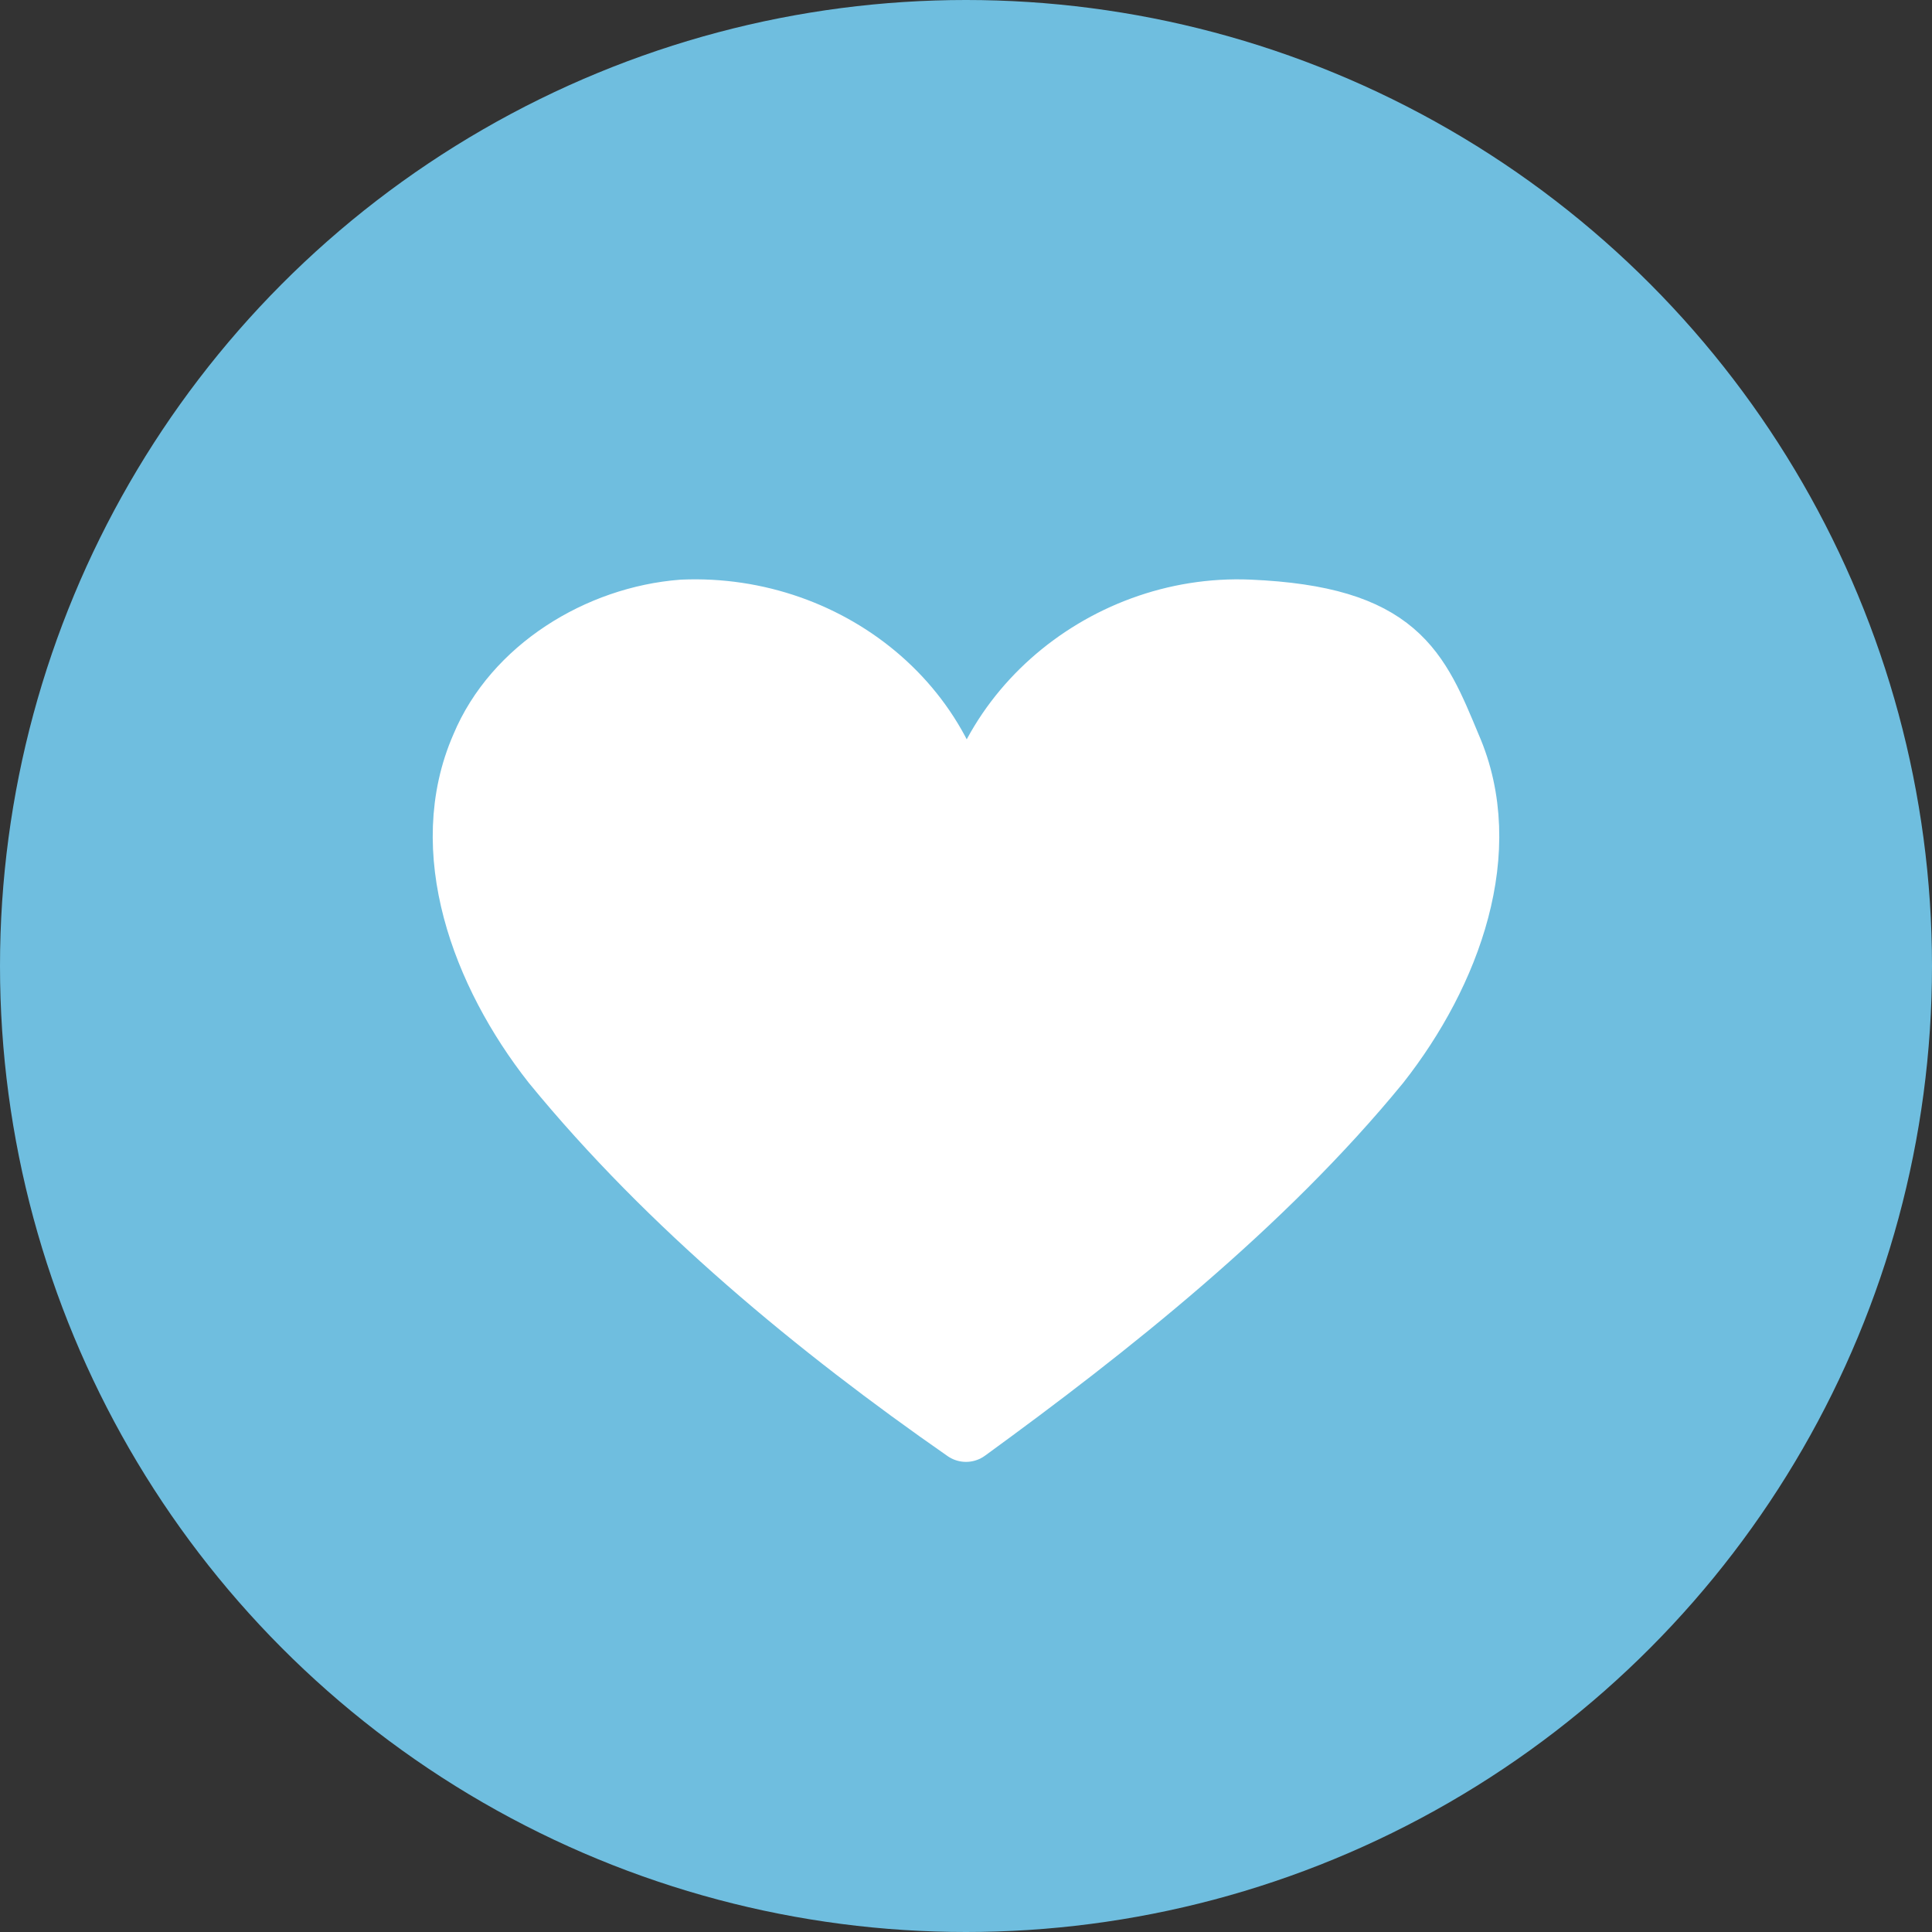
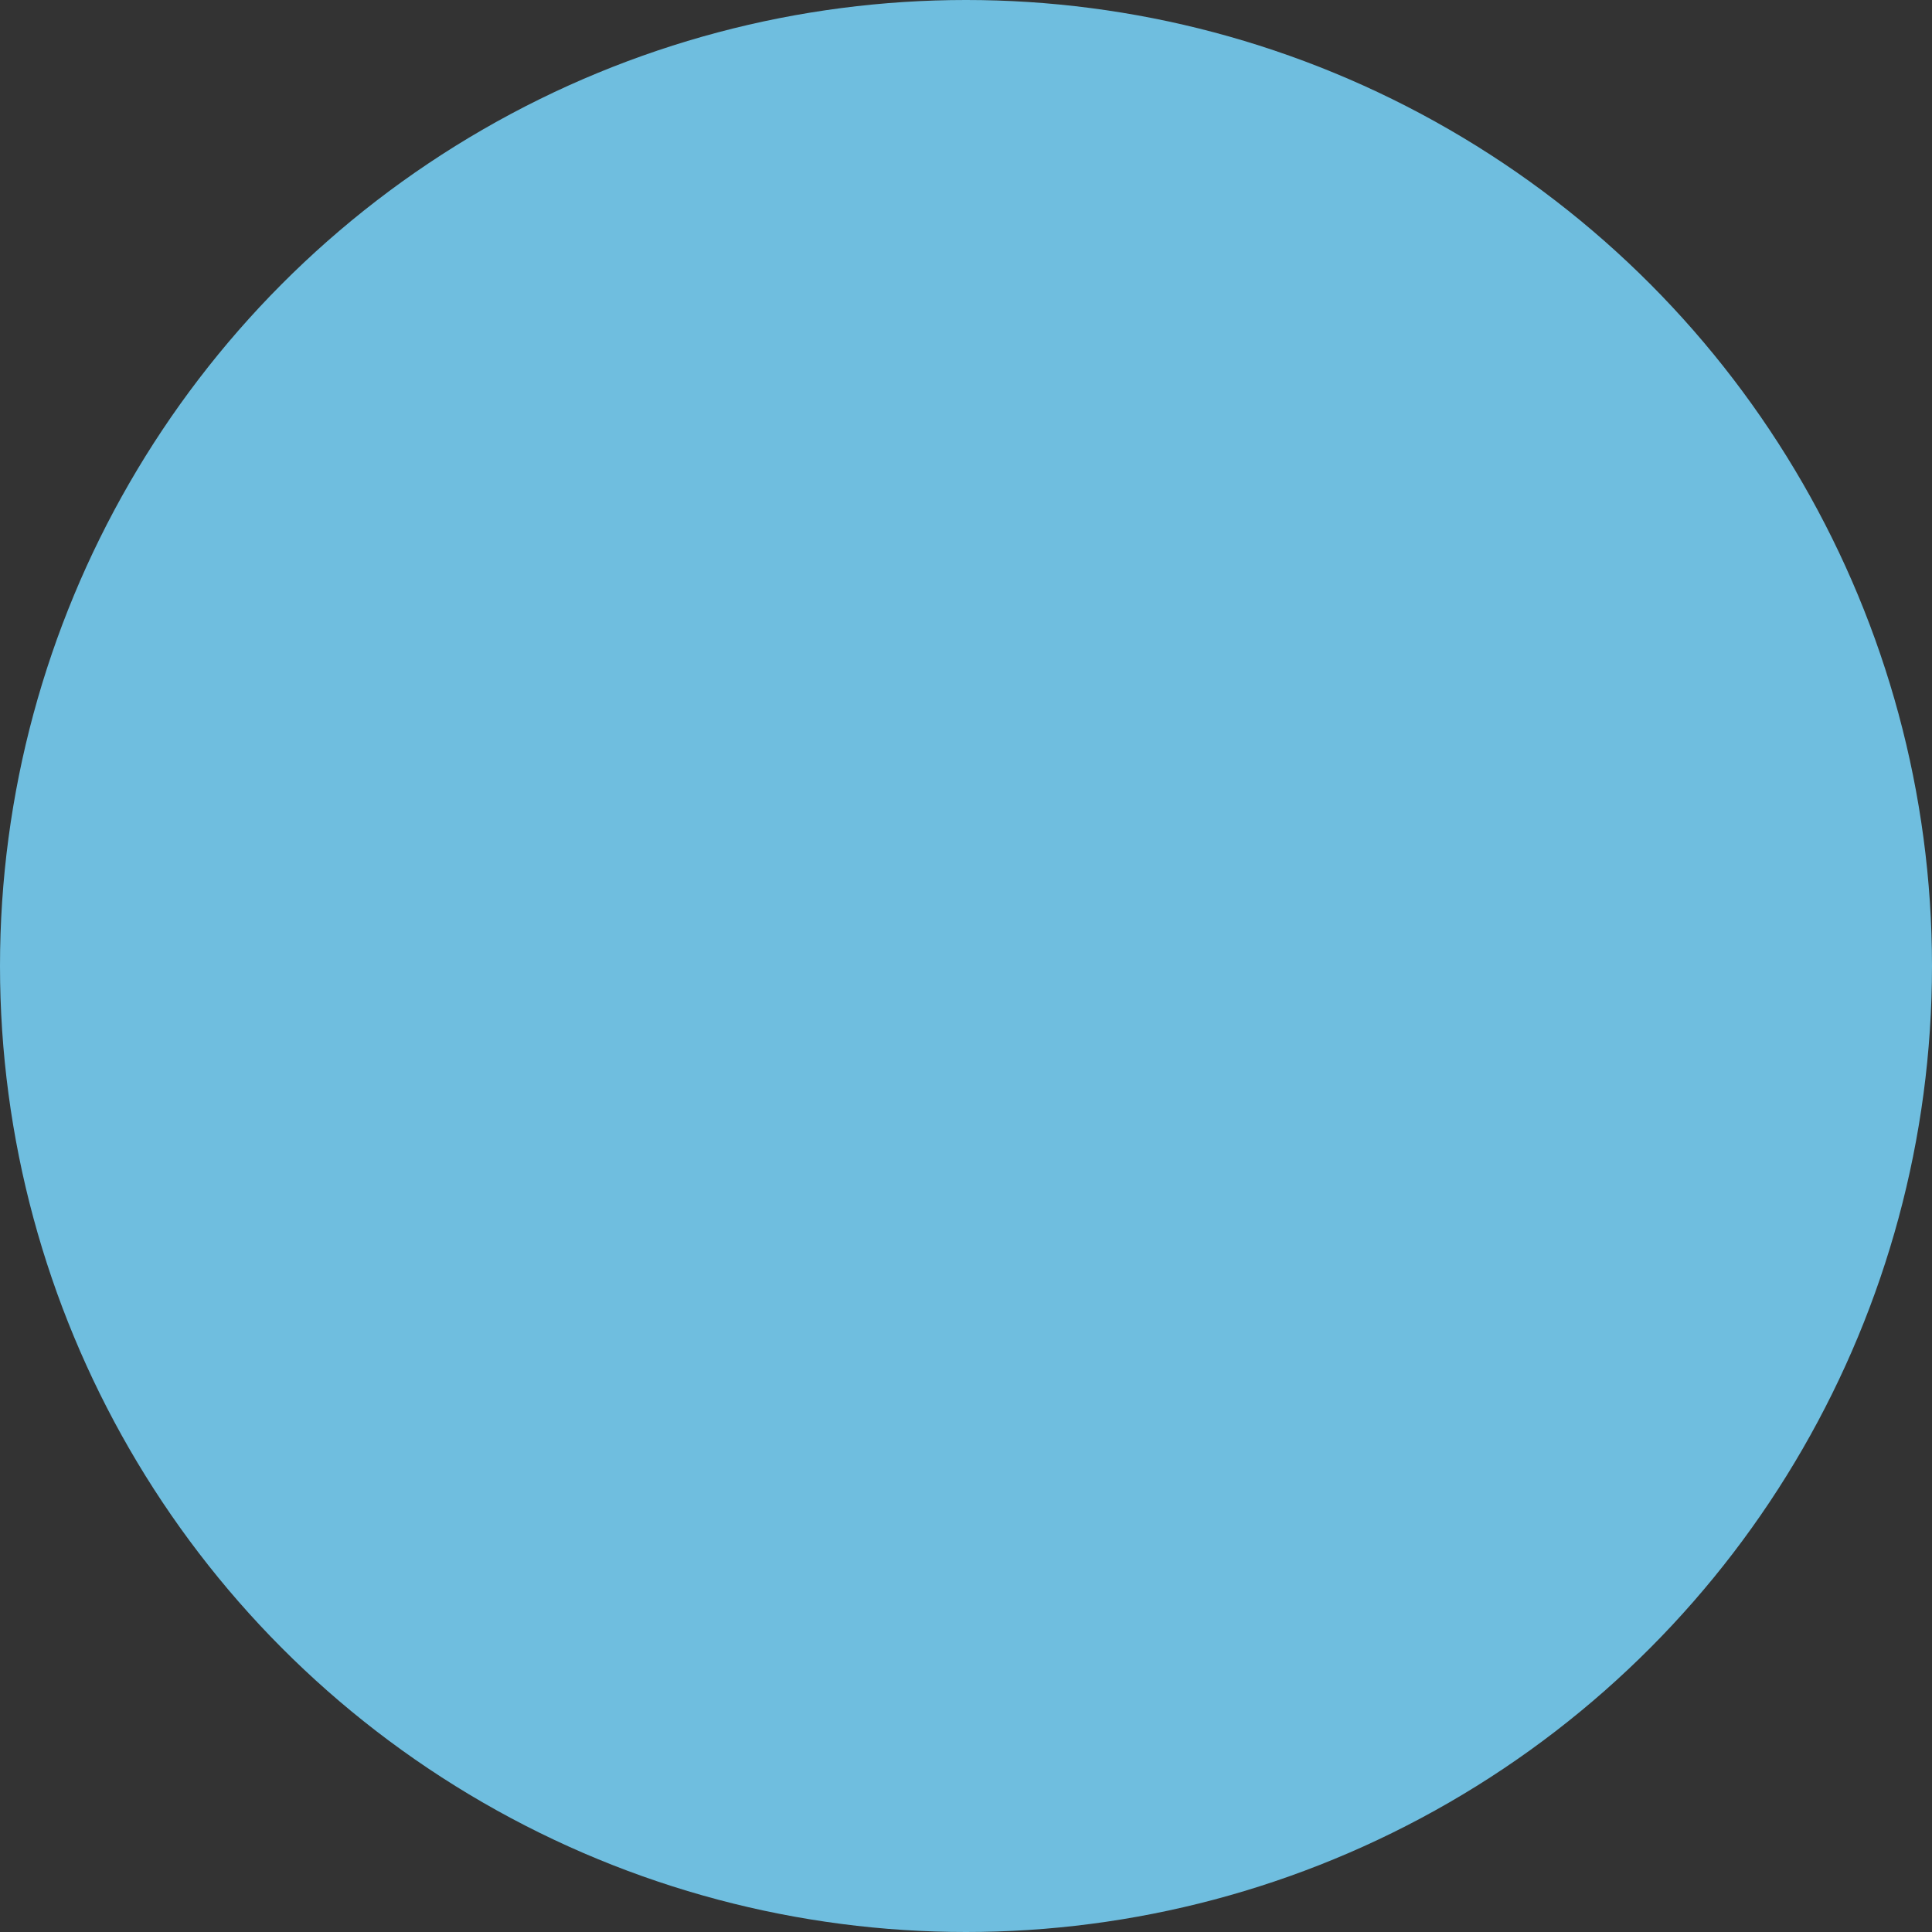
<svg xmlns="http://www.w3.org/2000/svg" id="a" version="1.1" viewBox="0 0 30 30">
  <rect x="0" y="0" width="30" height="30" fill="#333333" stroke="none" />
  <defs>
    <style>
      .st0 {
        fill: #fff;
        stroke: #fff;
        stroke-linecap: round;
        stroke-linejoin: round;
        stroke-width: 1px;
      }

      .st1 {
        fill: #6fbedf;
      }
    </style>
  </defs>
  <circle class="st1" cx="15" cy="15" r="15" />
-   <path class="st0" d="M15,13.5c0-2.3,2.1-4.1,4.4-4s2.6.9,3.1,2.1c.7,1.6,0,3.5-1.1,4.9-1.8,2.2-4.2,4.1-6.4,5.7-2.3-1.6-4.6-3.5-6.4-5.7-1.1-1.4-1.8-3.3-1.1-4.9.5-1.2,1.8-2,3.1-2.1,2.3-.1,4.4,1.6,4.4,4Z" />
</svg>